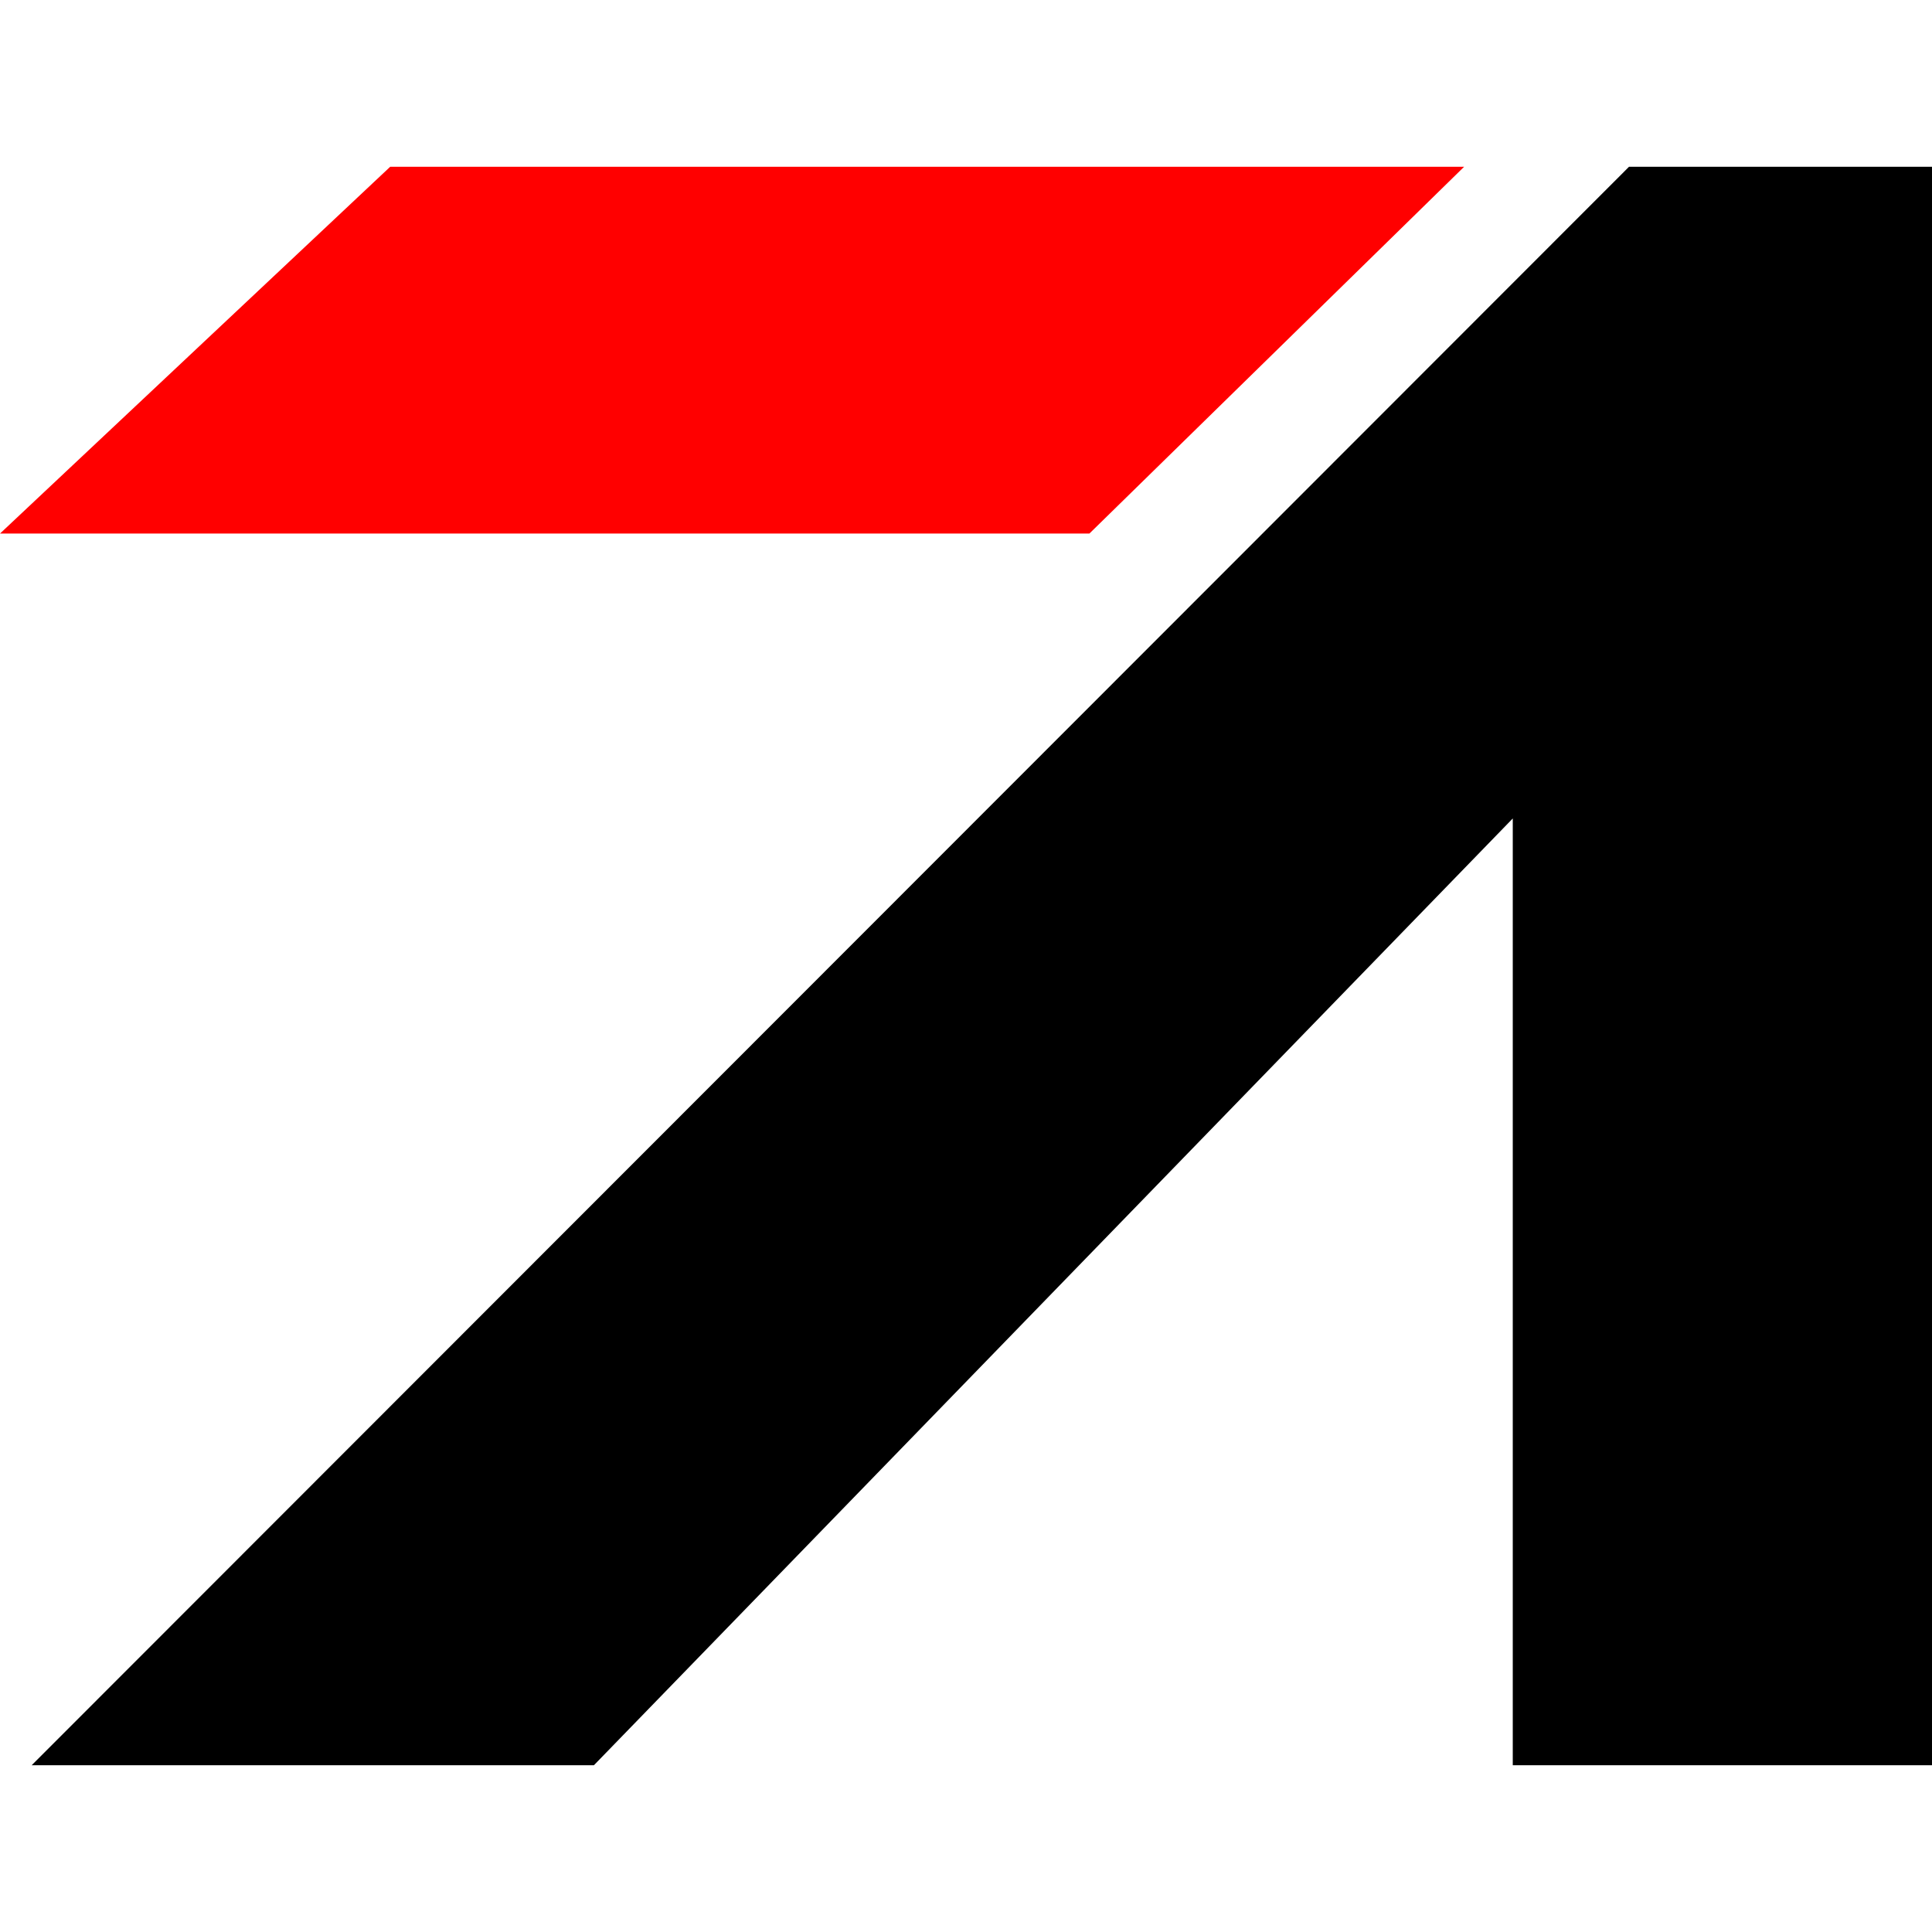
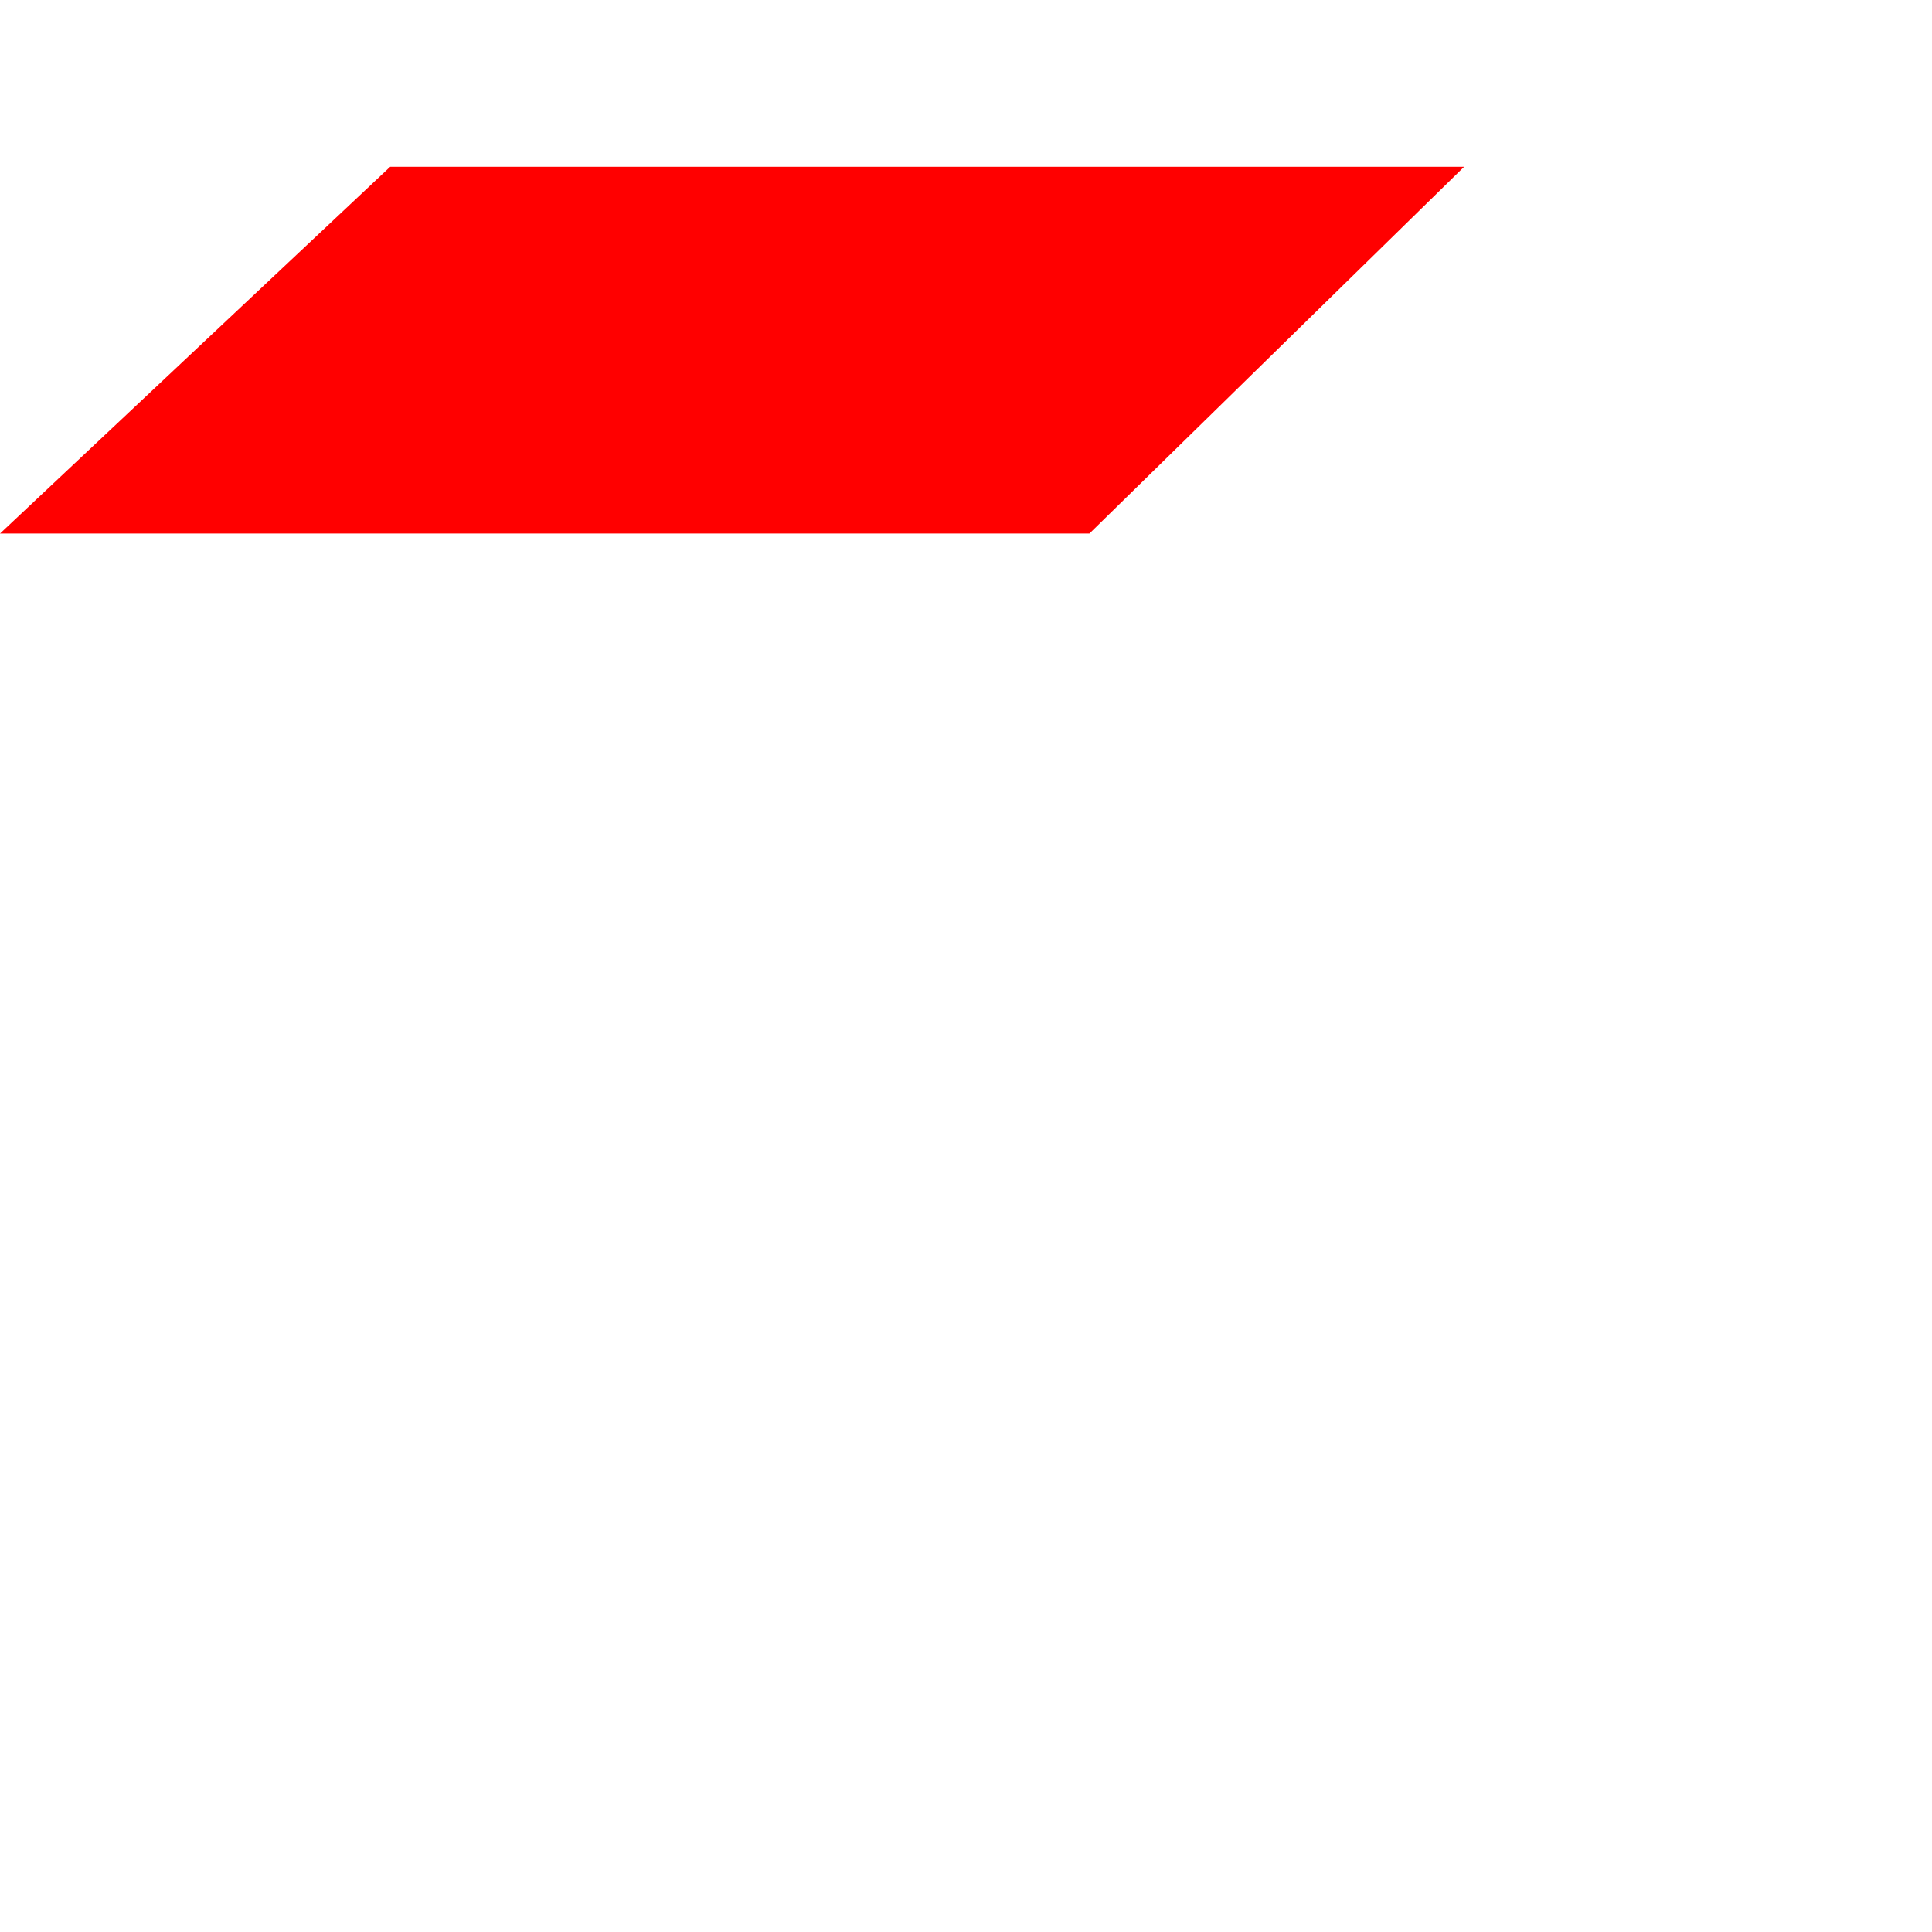
<svg xmlns="http://www.w3.org/2000/svg" viewBox="0 0 512 512">
  <style>
	.red {
				fill:#ff0000;
				}
	 .black {
	 			fill:#000;
				@media (prefers-color-scheme: dark) {
						 fill: #fff;
					 }
	 }
</style>
-   <path class="black" d="M512,44.2v423.6H400.9V216.9L157.4,467.8H8.4L431.7,44.2H512z" />
  <path class="red" d="M388,44.2l-99.3,97.2H0l103.4-97.2H388z" />
</svg>